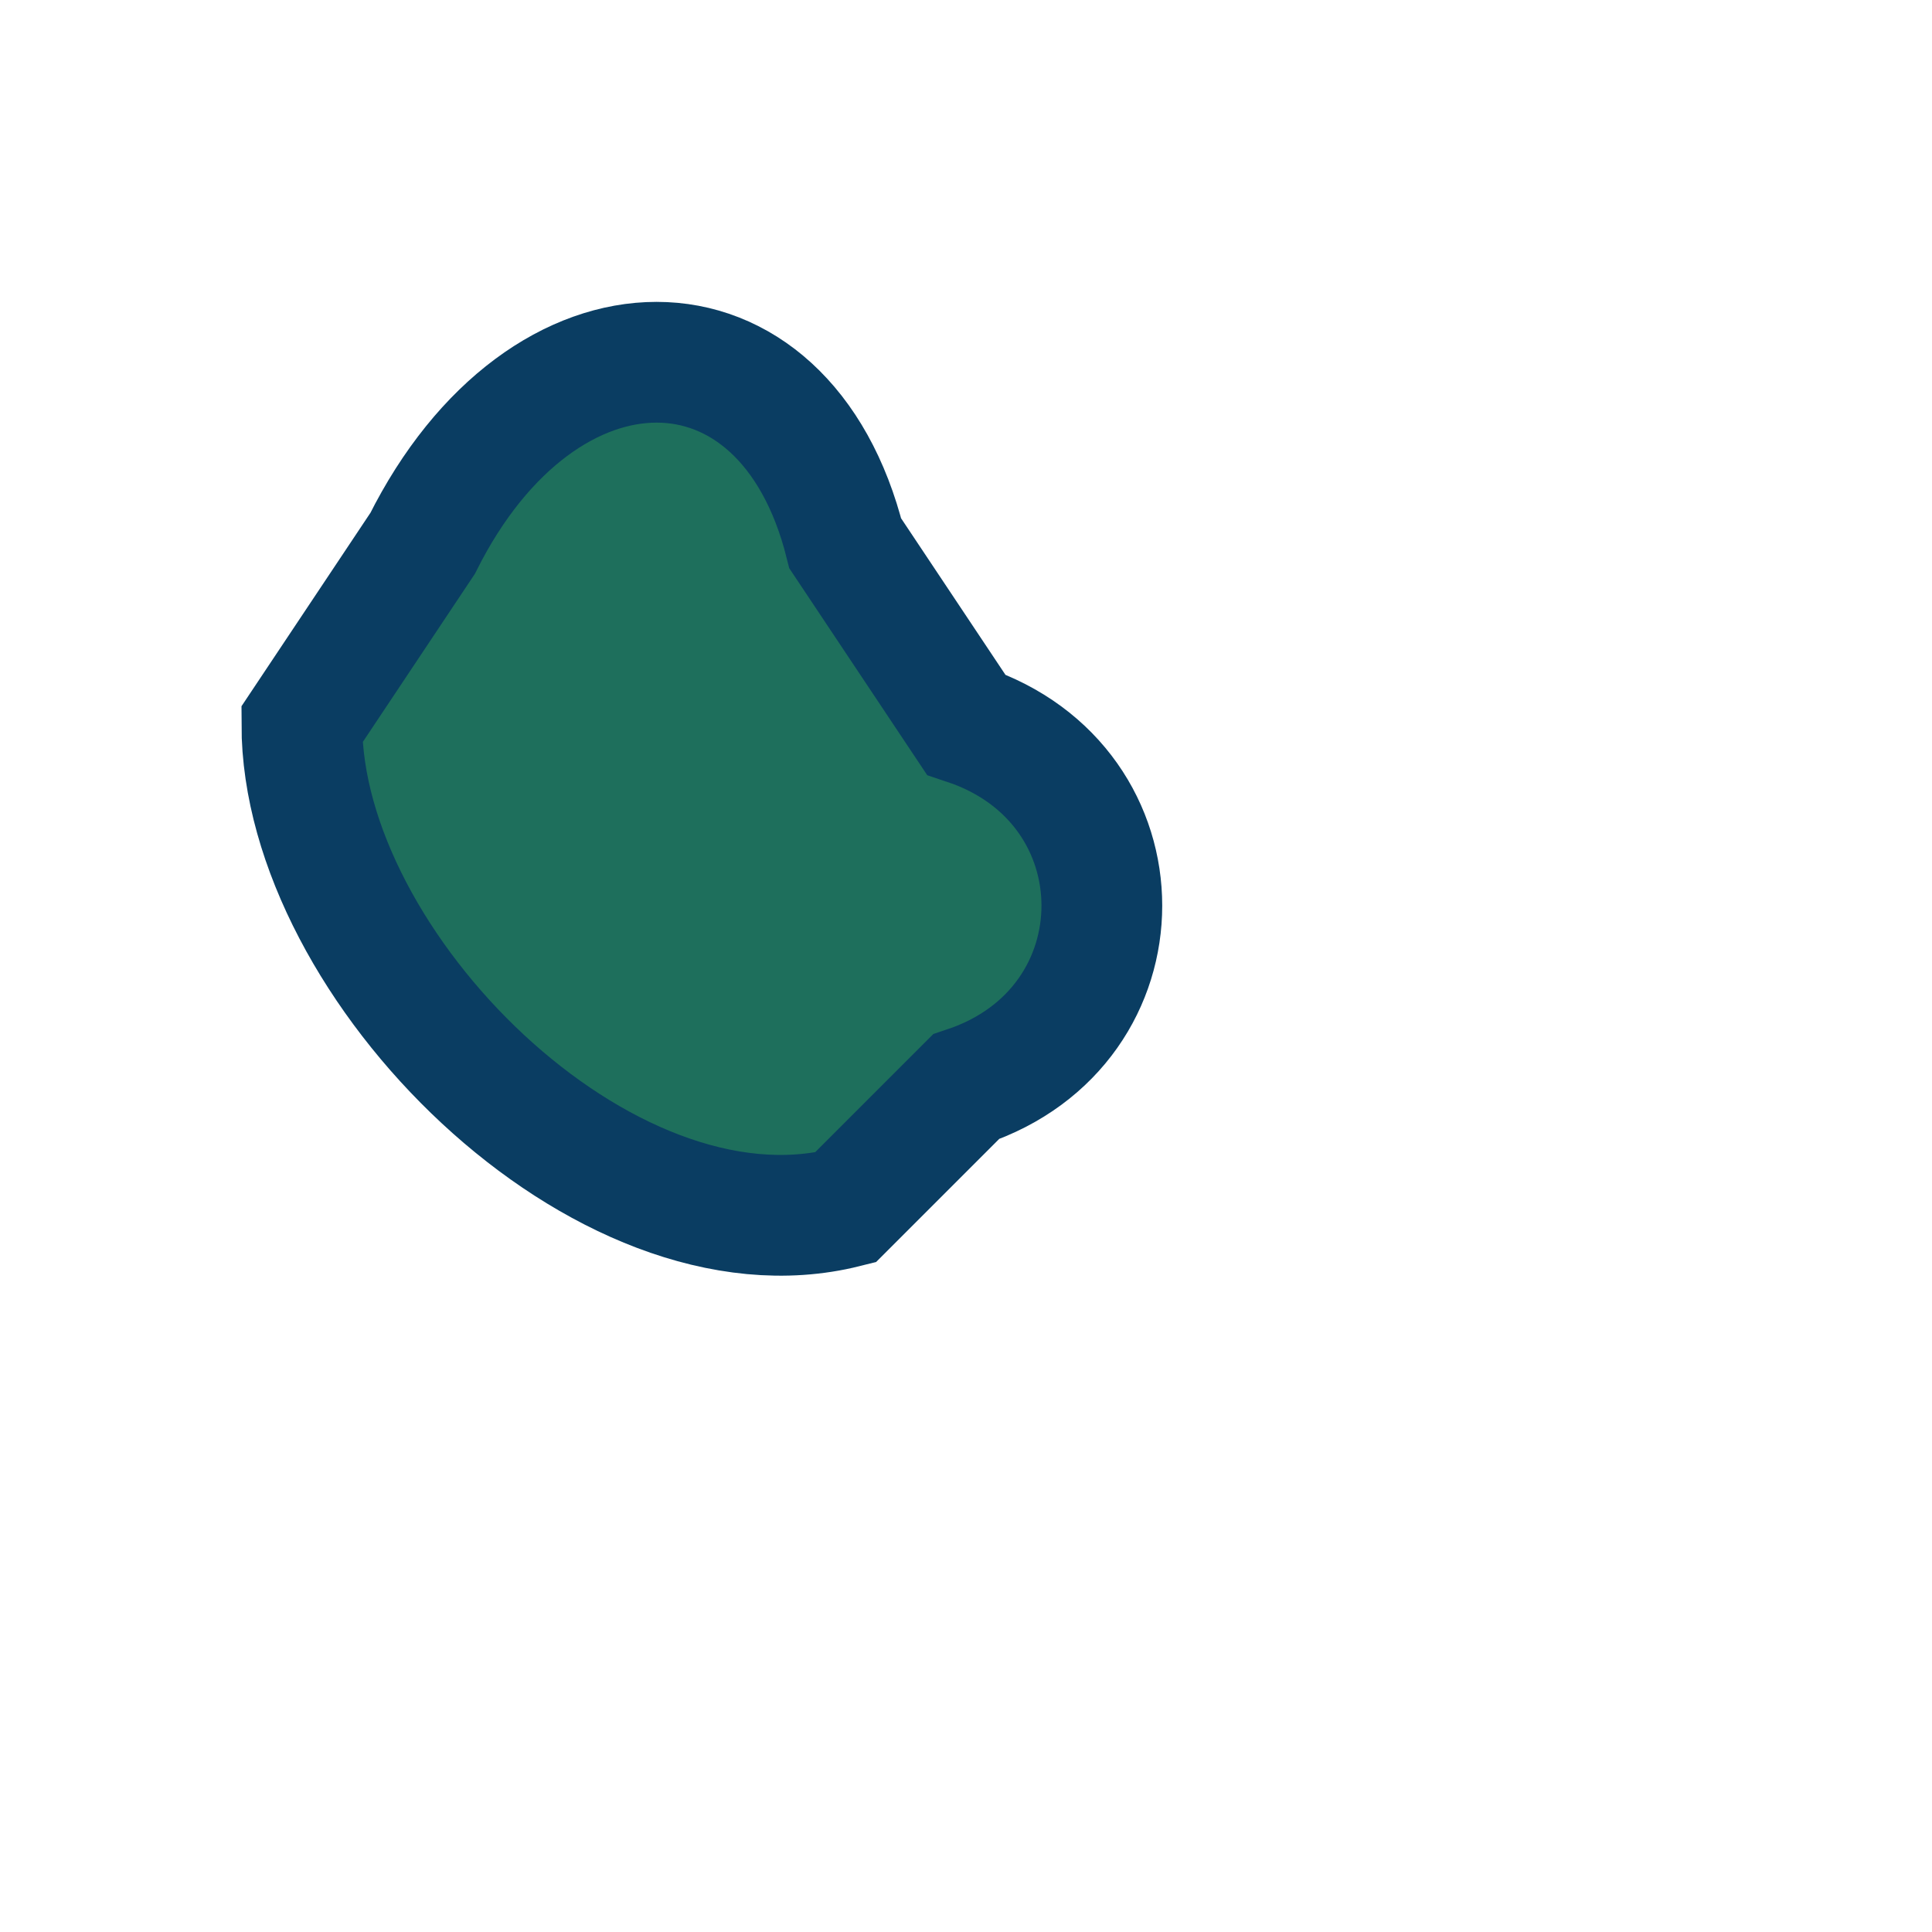
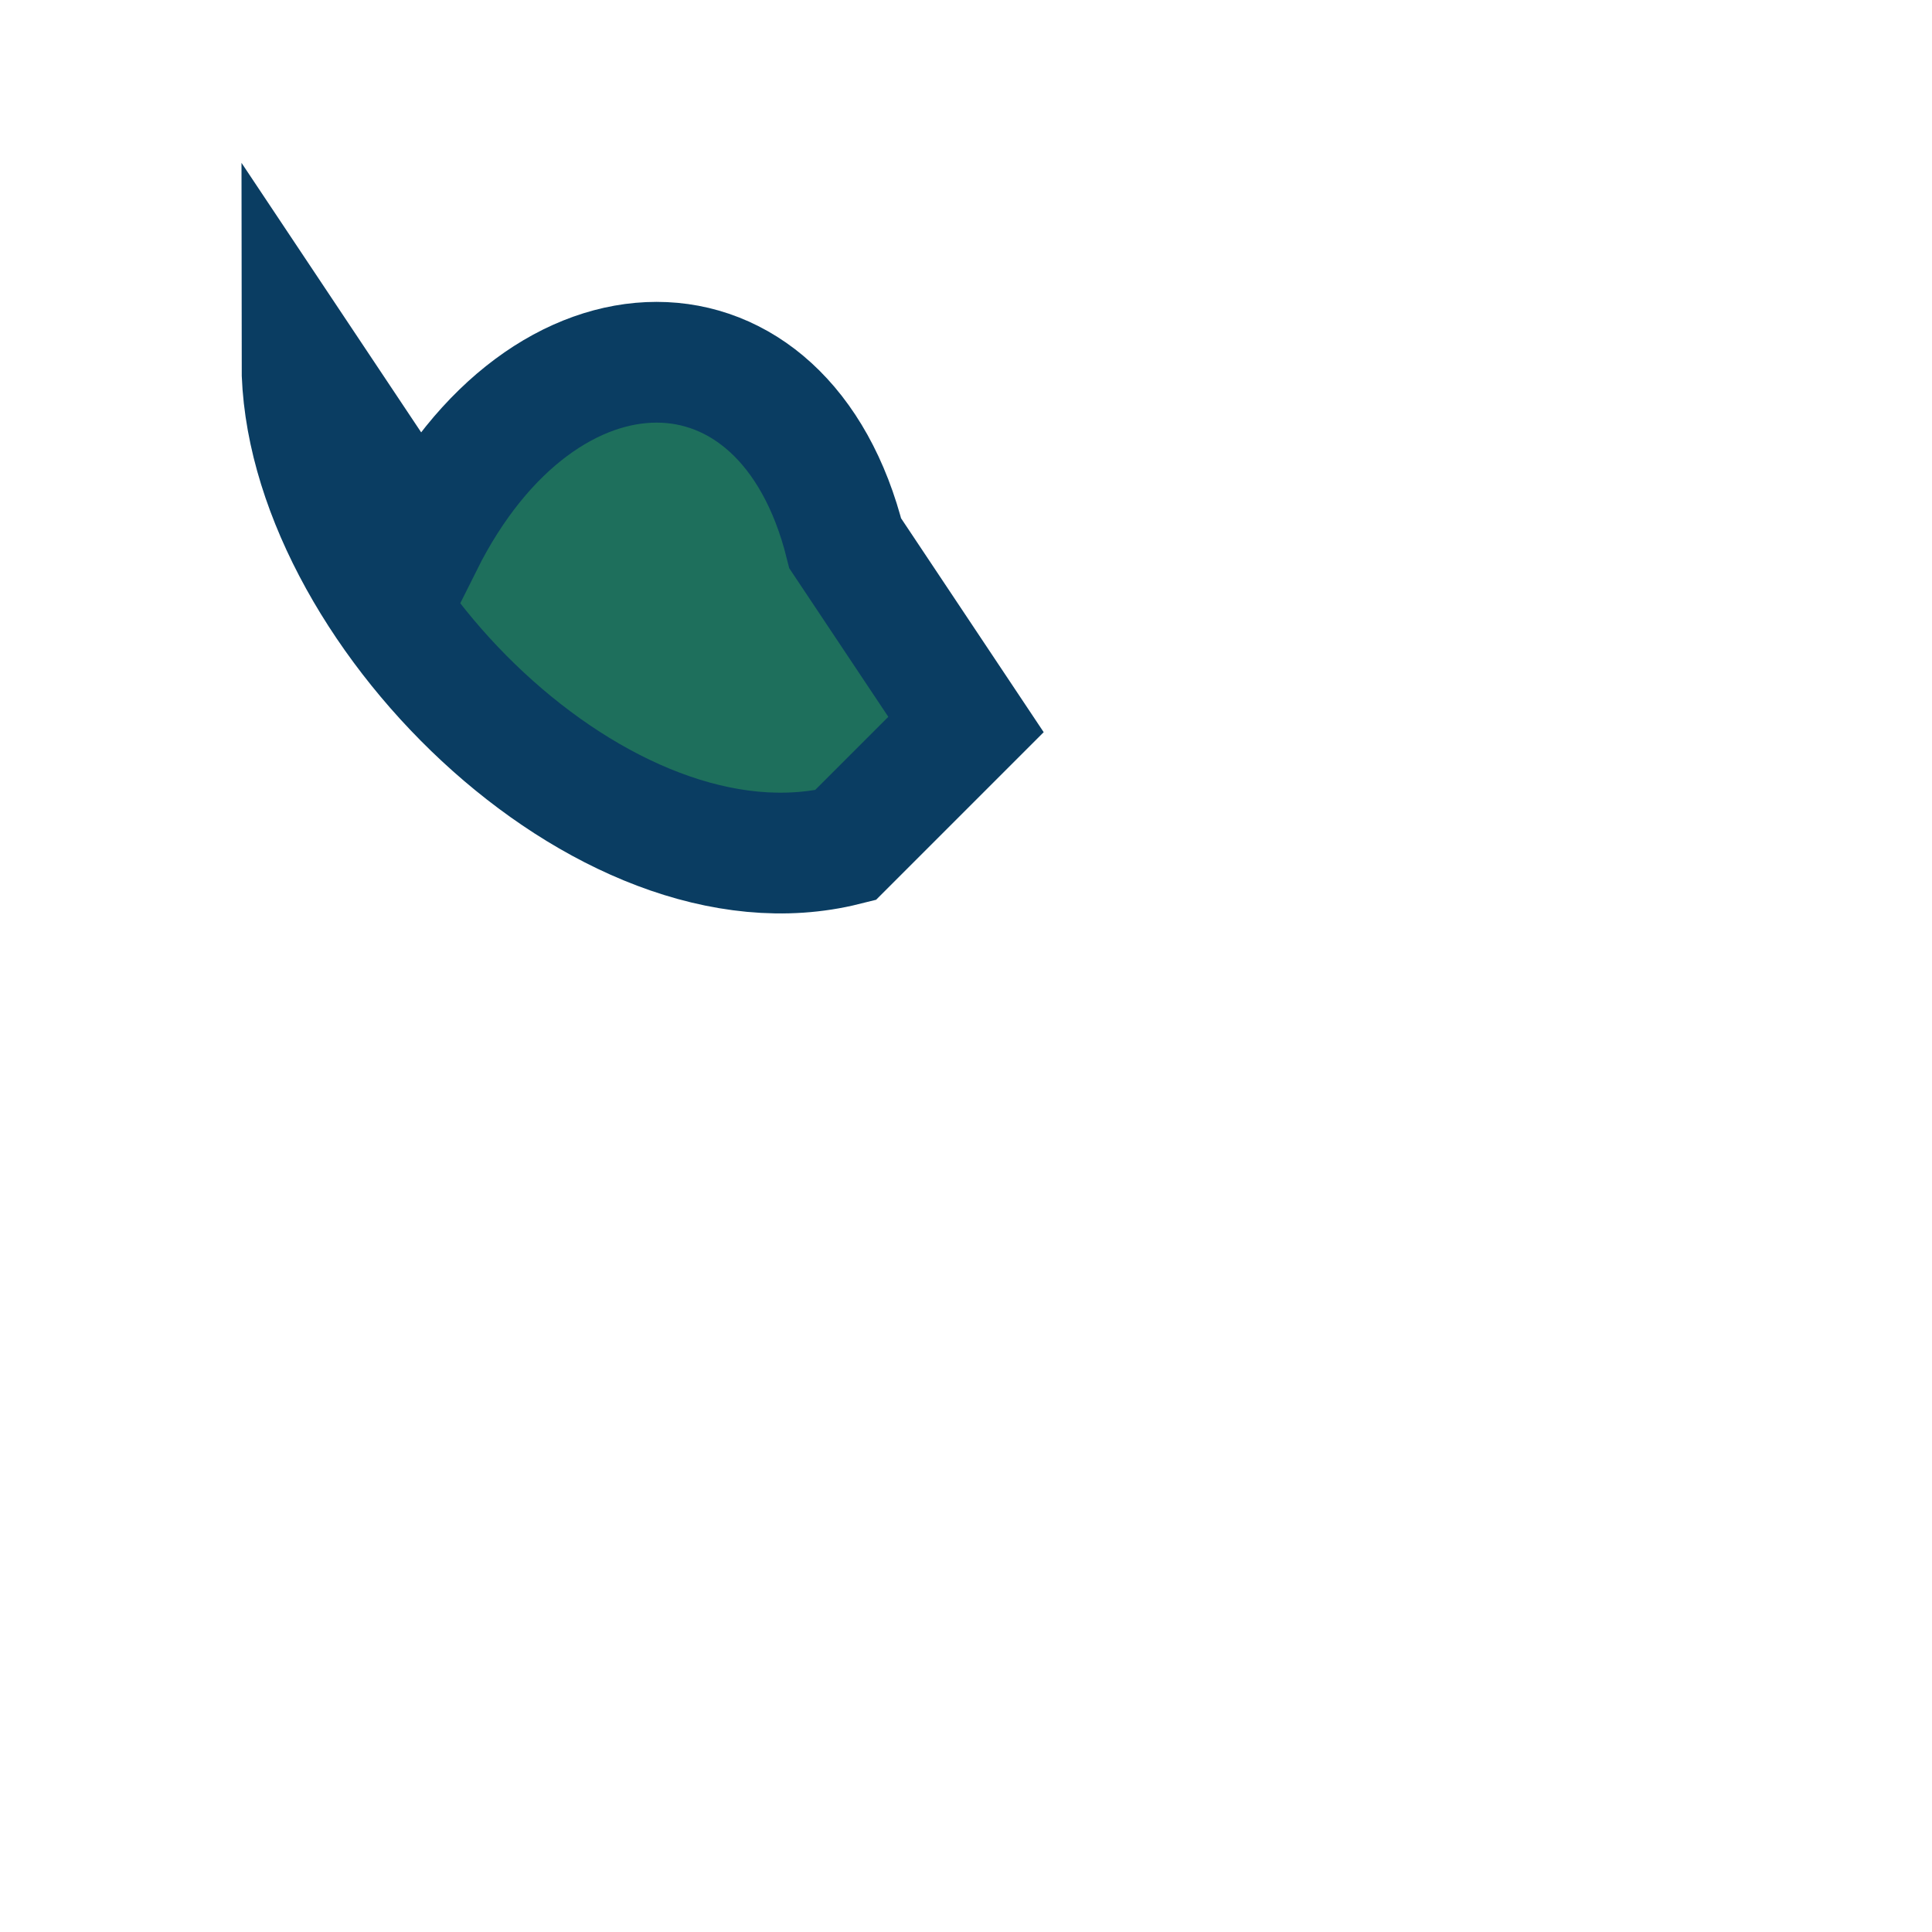
<svg xmlns="http://www.w3.org/2000/svg" width="32" height="32" viewBox="0 0 32 32">
-   <path d="M7 9c2-4 6-4 7 0l2 3c3 1 3 5 0 6l-2 2c-4 1-9-4-9-8z" fill="#1E6F5C" stroke="#0A3D62" stroke-width="2" />
+   <path d="M7 9c2-4 6-4 7 0l2 3l-2 2c-4 1-9-4-9-8z" fill="#1E6F5C" stroke="#0A3D62" stroke-width="2" />
</svg>